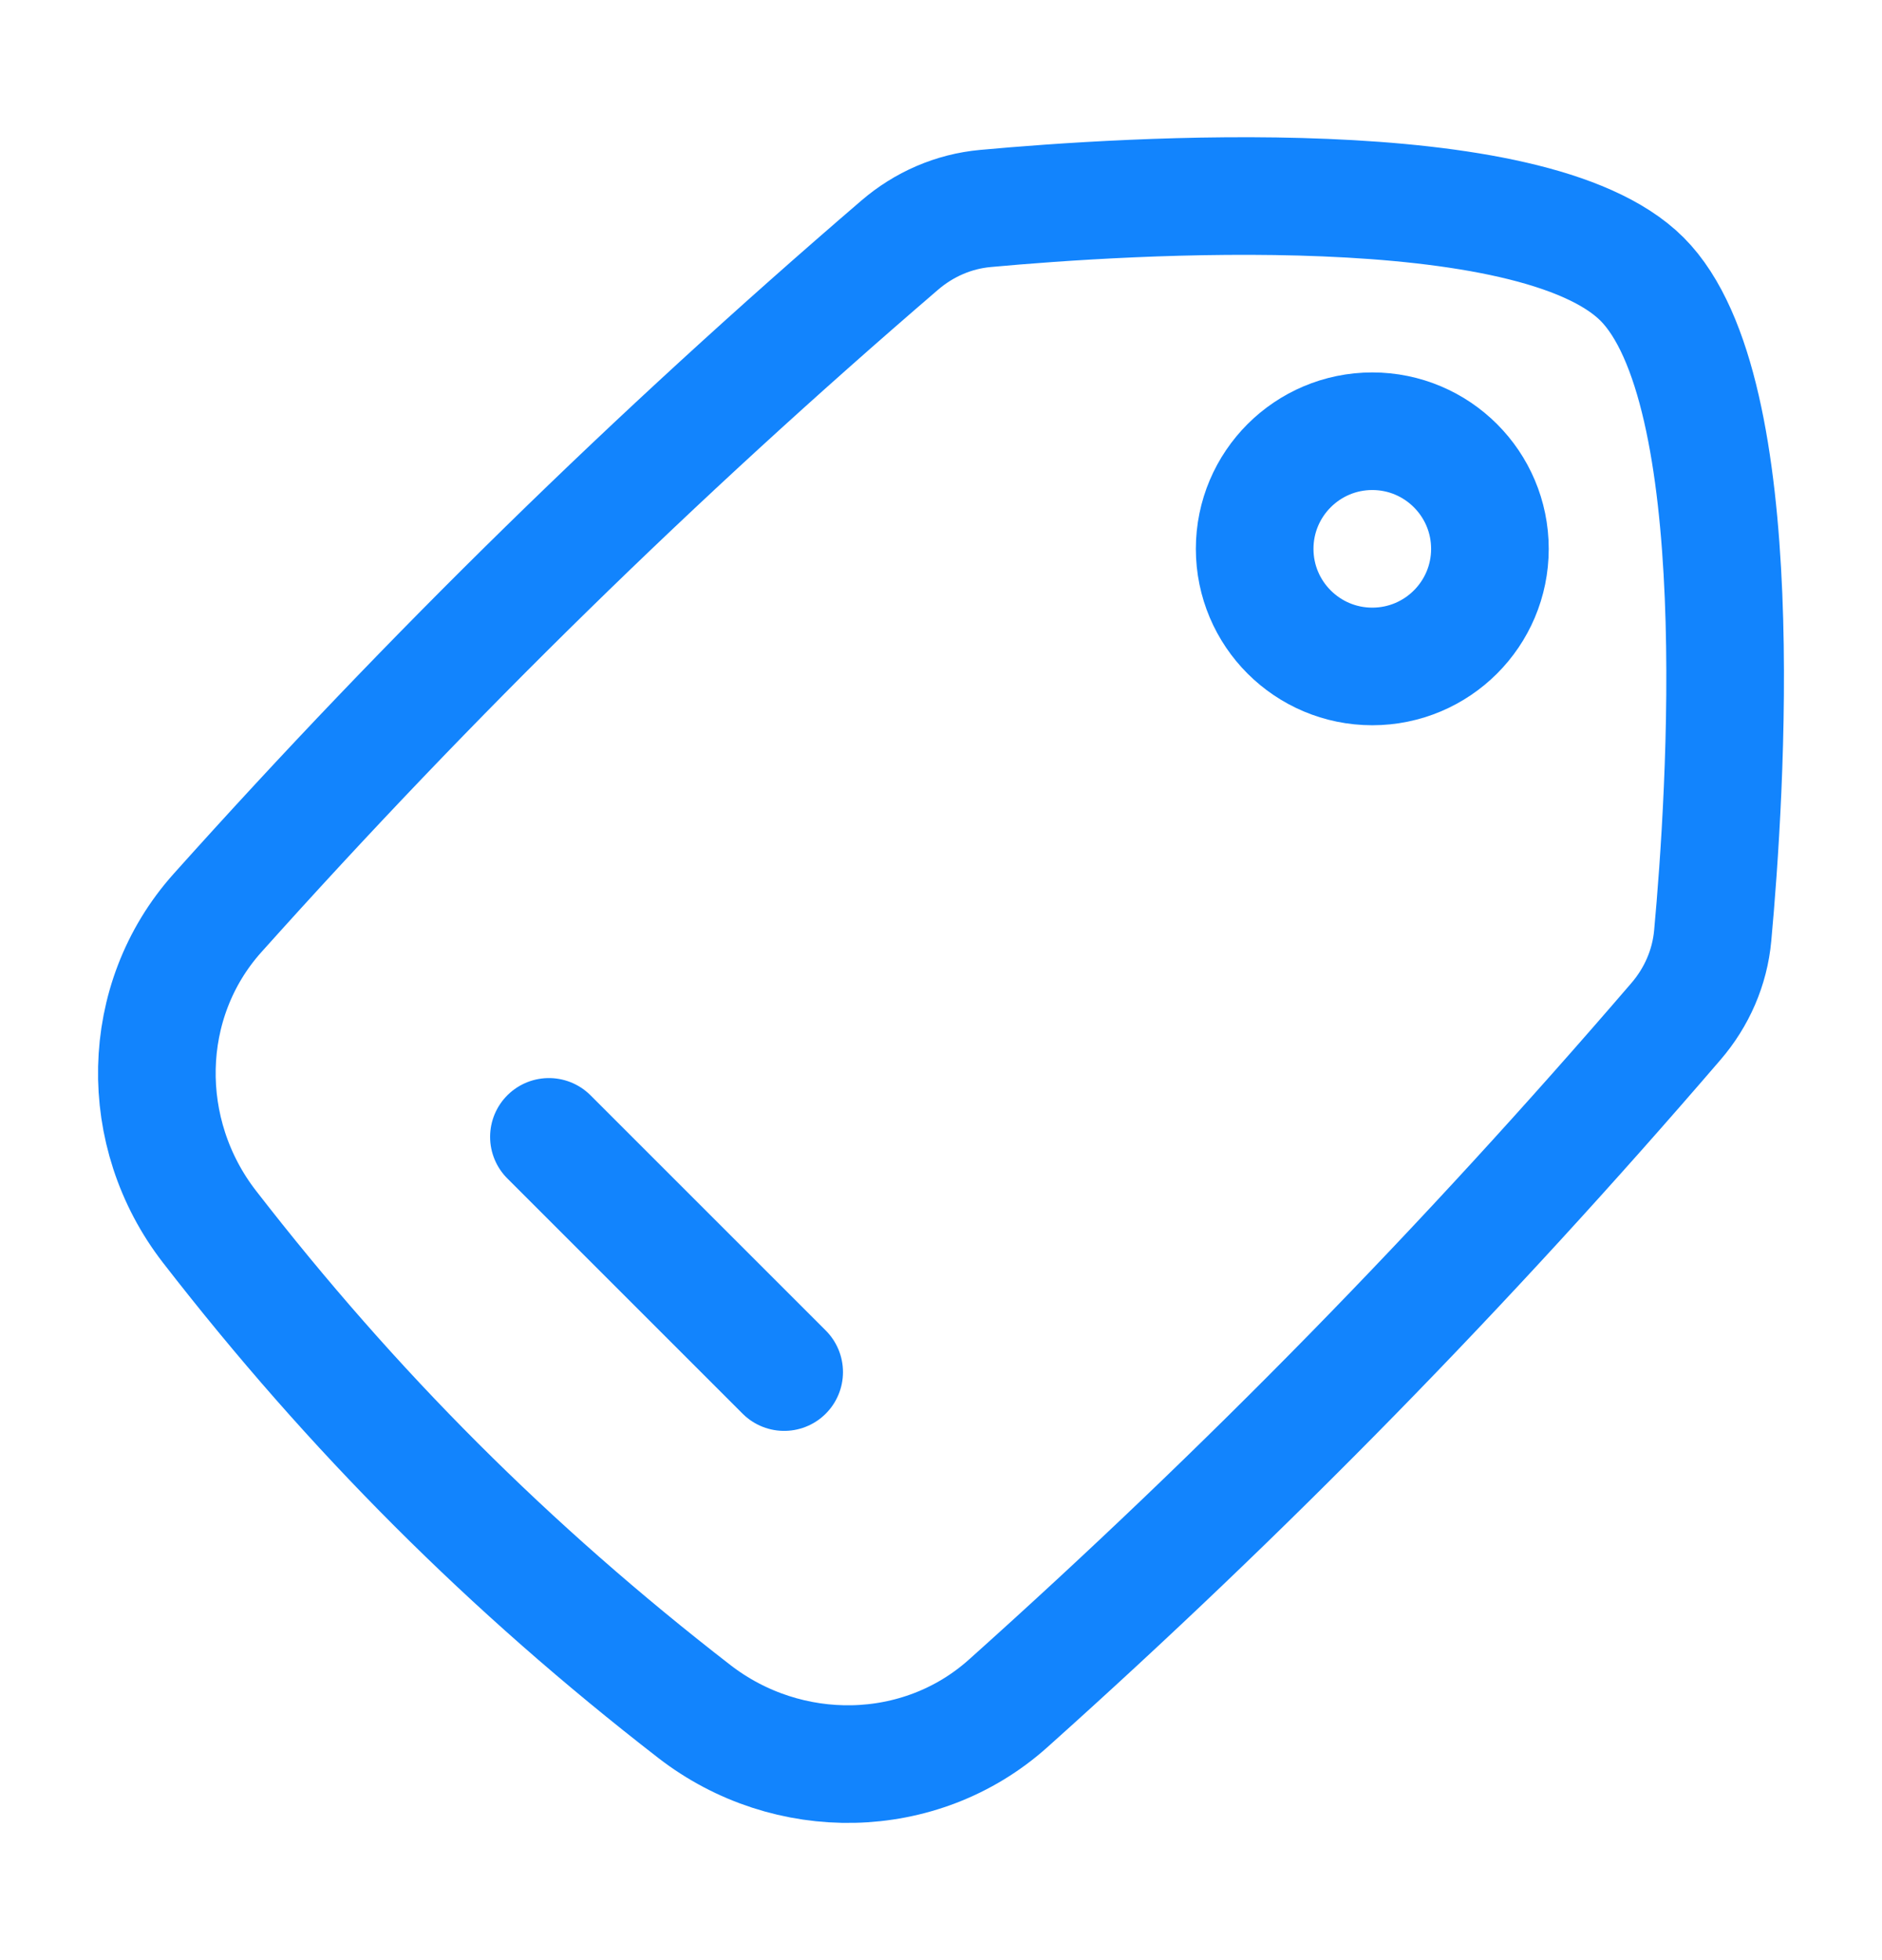
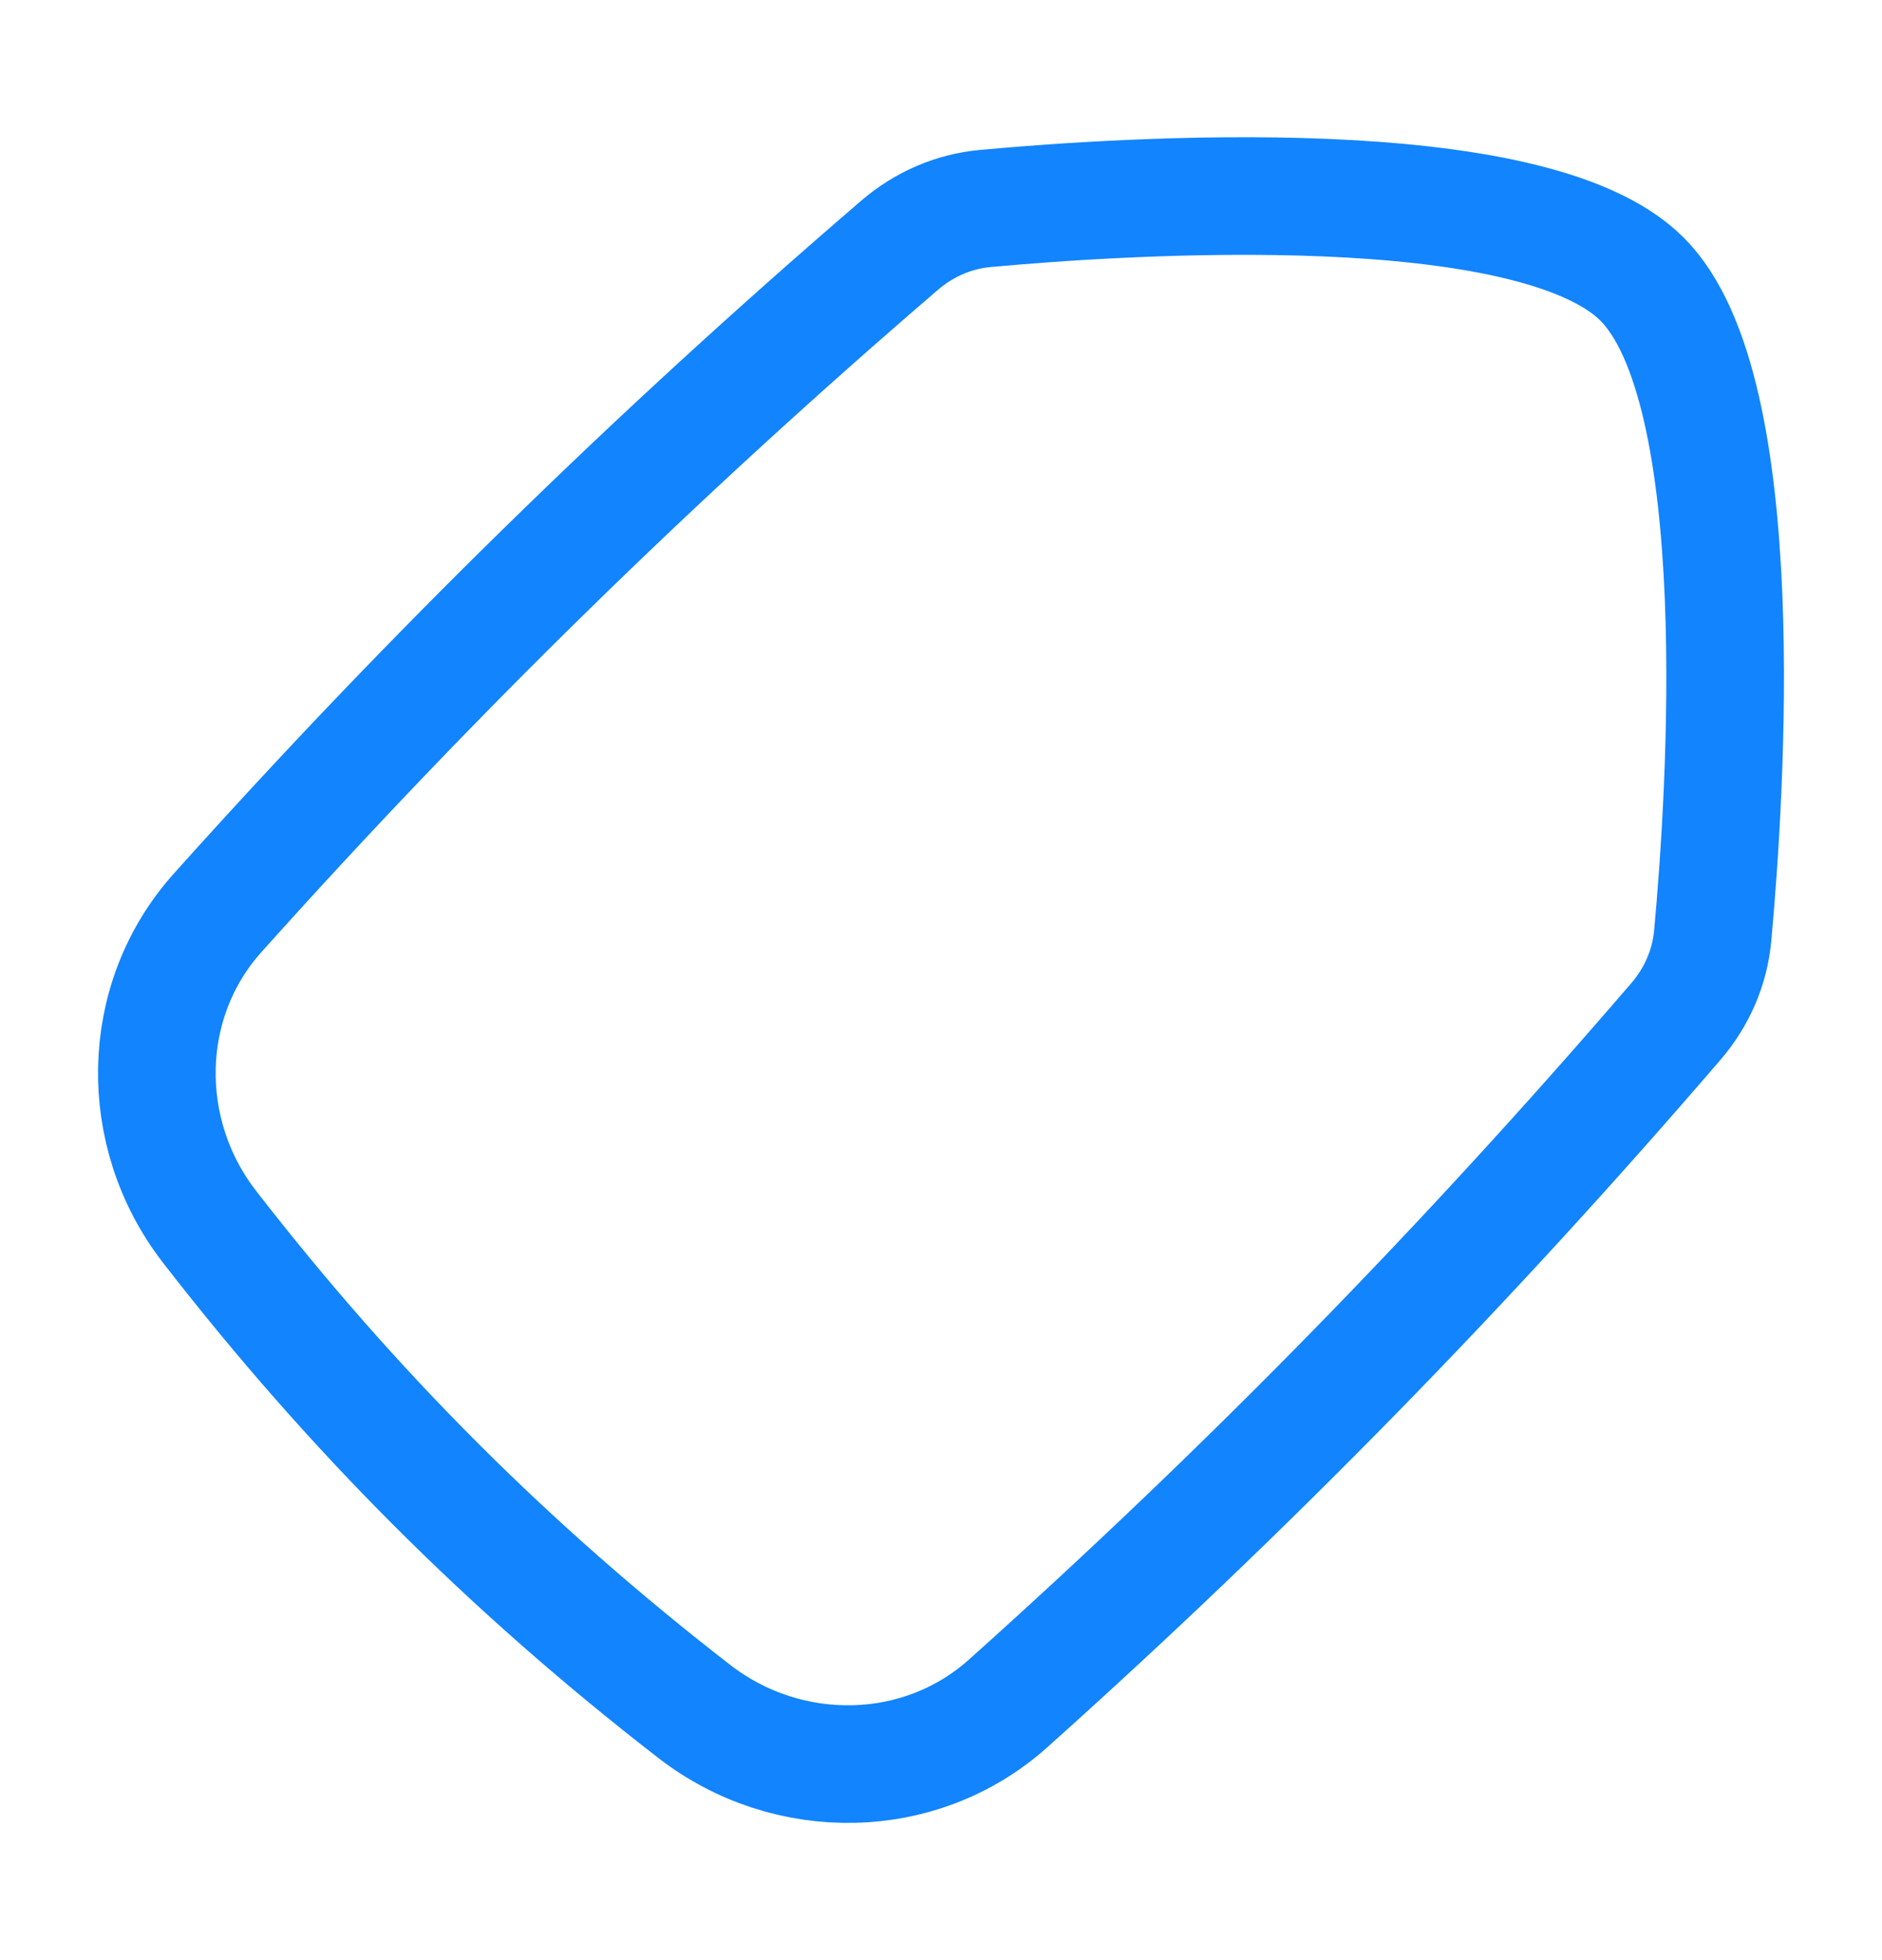
<svg xmlns="http://www.w3.org/2000/svg" width="24" height="25" viewBox="0 0 24 25" fill="none">
  <g id="Frame">
-     <path id="Vector" d="M17.5 5.5C18.328 5.5 19 6.172 19 7C19 7.829 18.328 8.5 17.5 8.5C16.672 8.5 16 7.829 16 7C16 6.172 16.672 5.5 17.5 5.5Z" stroke="#1284FD" stroke-width="1.5" stroke-linecap="round" stroke-linejoin="round" />
    <path id="Vector_2" d="M2.774 11.644C1.771 12.764 1.75 14.455 2.67 15.644C4.497 18.003 6.497 20.003 8.856 21.83C10.045 22.75 11.736 22.729 12.856 21.726C15.898 19.002 18.683 16.156 21.372 13.028C21.638 12.719 21.804 12.34 21.841 11.934C22.006 10.138 22.345 4.965 20.94 3.56C19.535 2.155 14.362 2.494 12.566 2.659C12.16 2.696 11.781 2.862 11.472 3.128C8.344 5.816 5.498 8.602 2.774 11.644Z" stroke="#1284FD" stroke-width="1.5" />
-     <path id="Vector_3" d="M7 14.5L10 17.5" stroke="#1284FD" stroke-width="1.5" stroke-linecap="round" stroke-linejoin="round" />
  </g>
</svg>